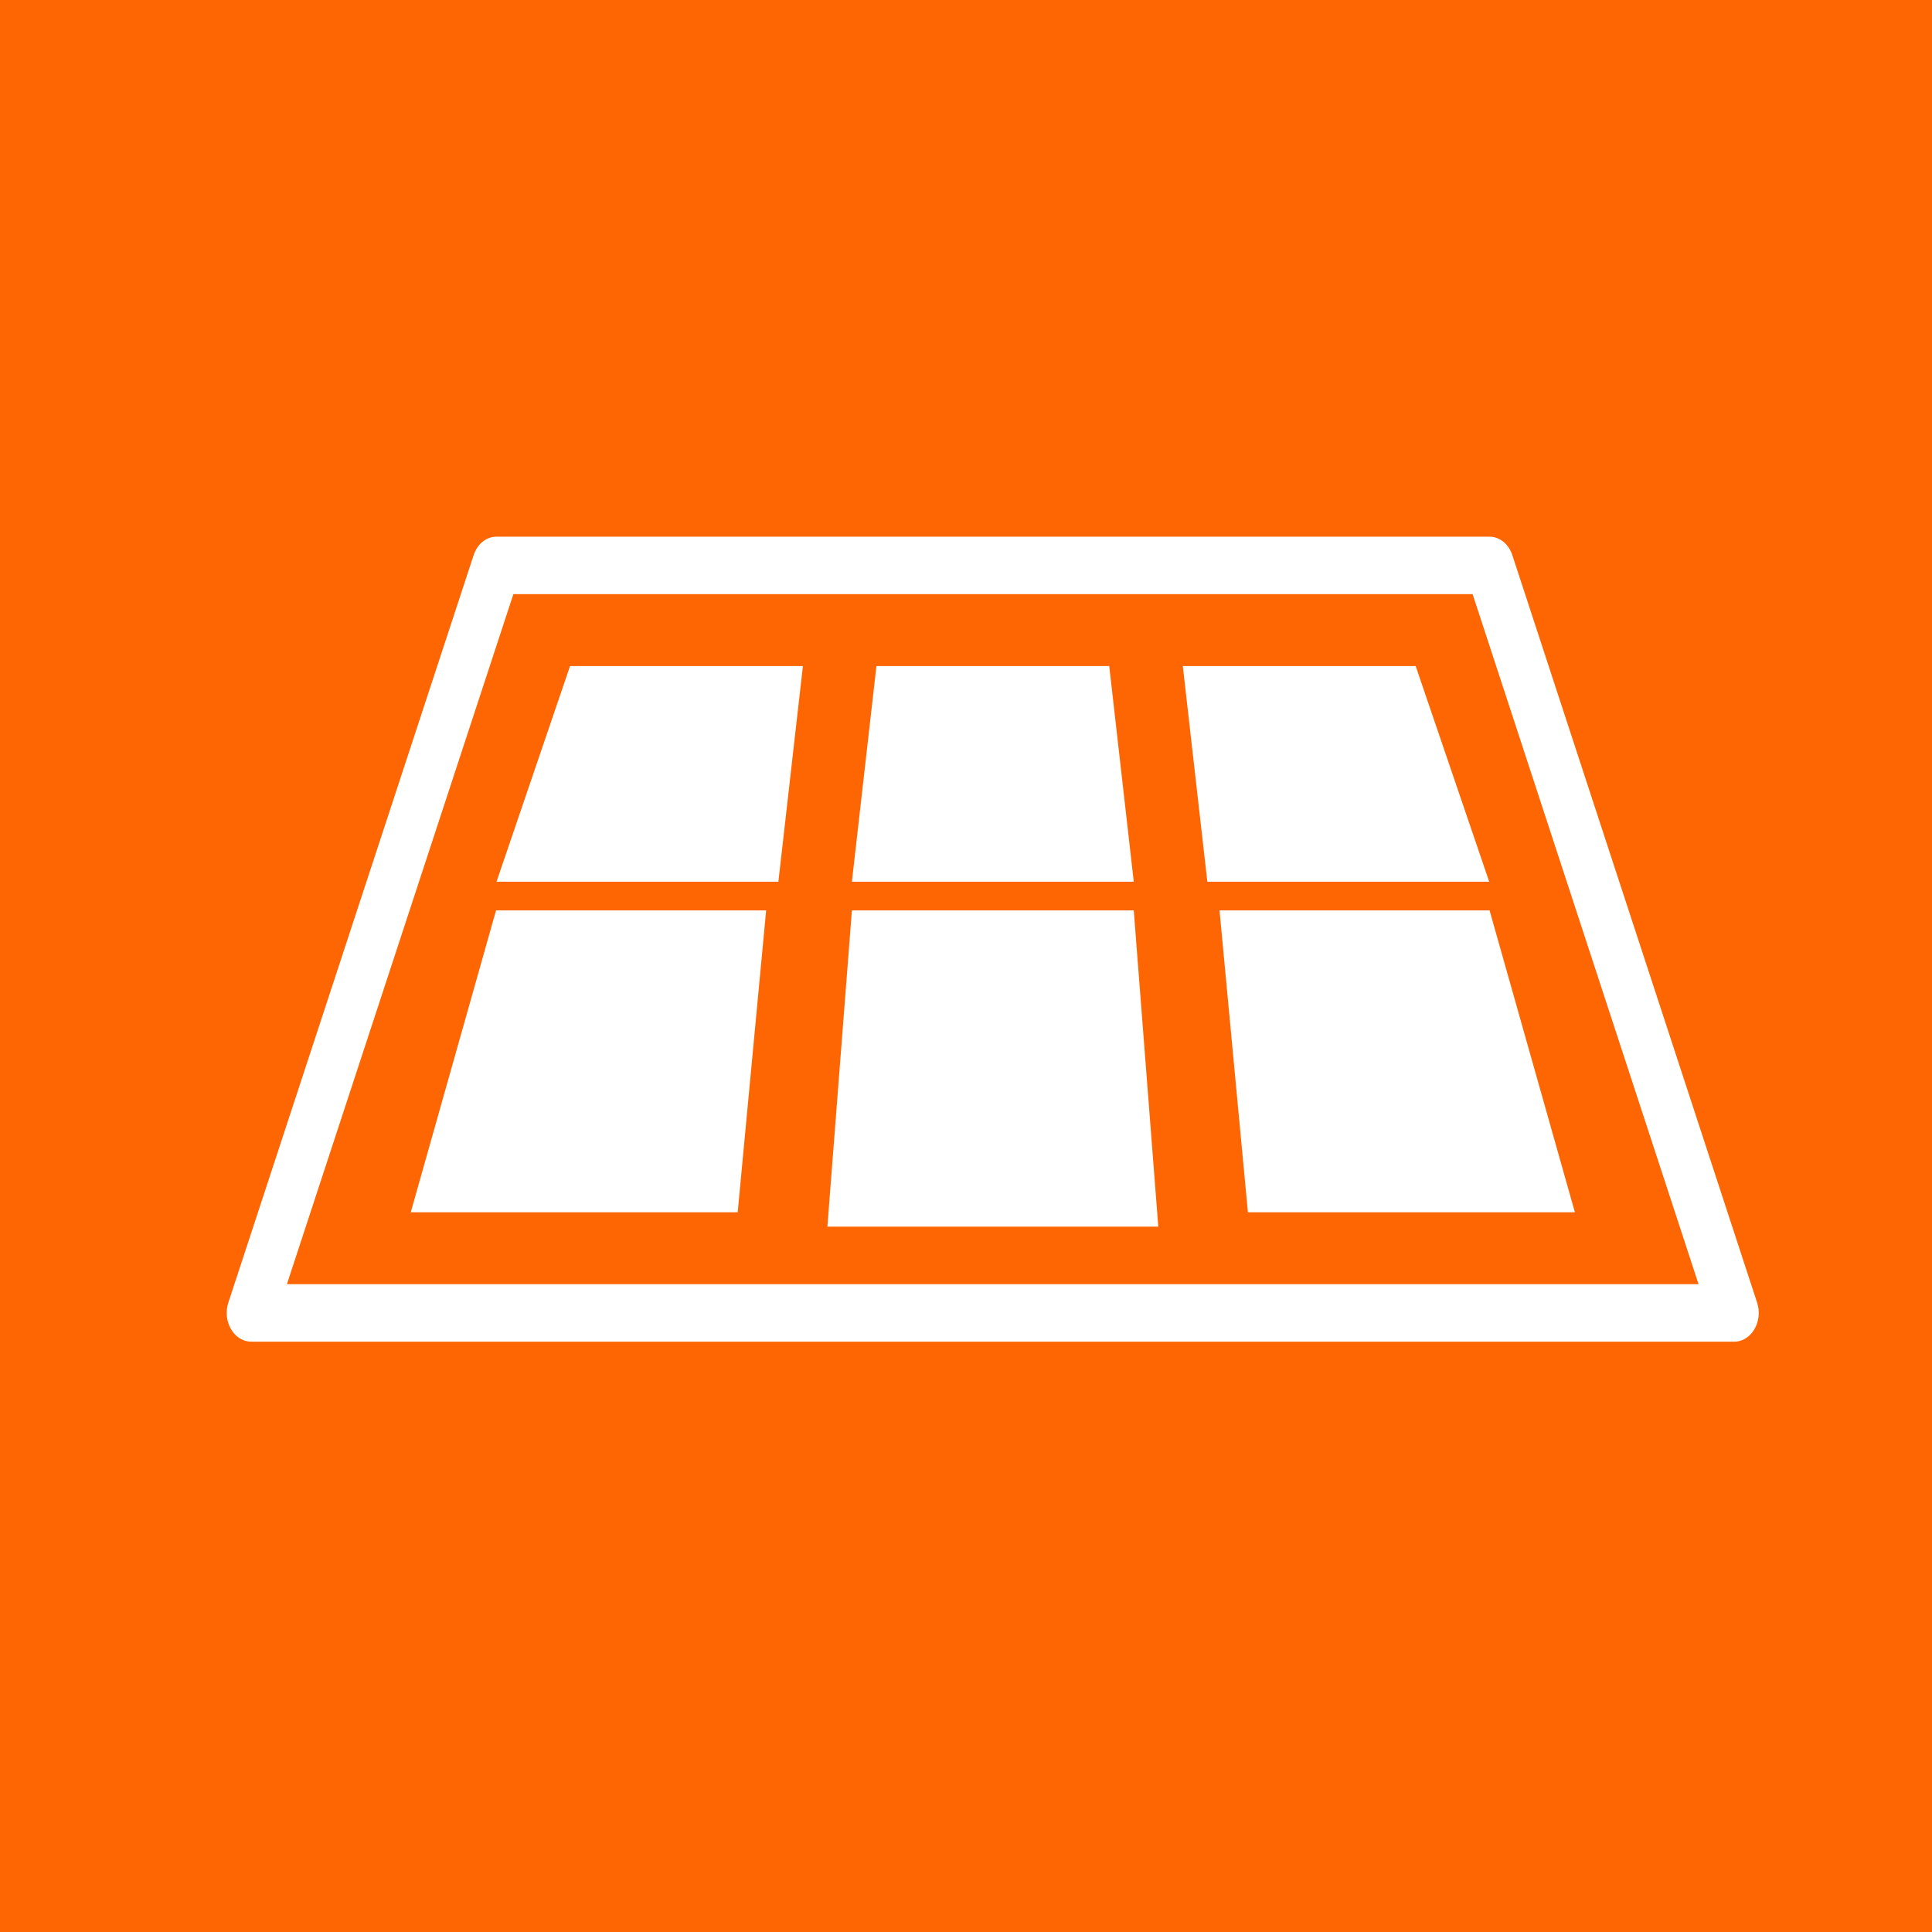
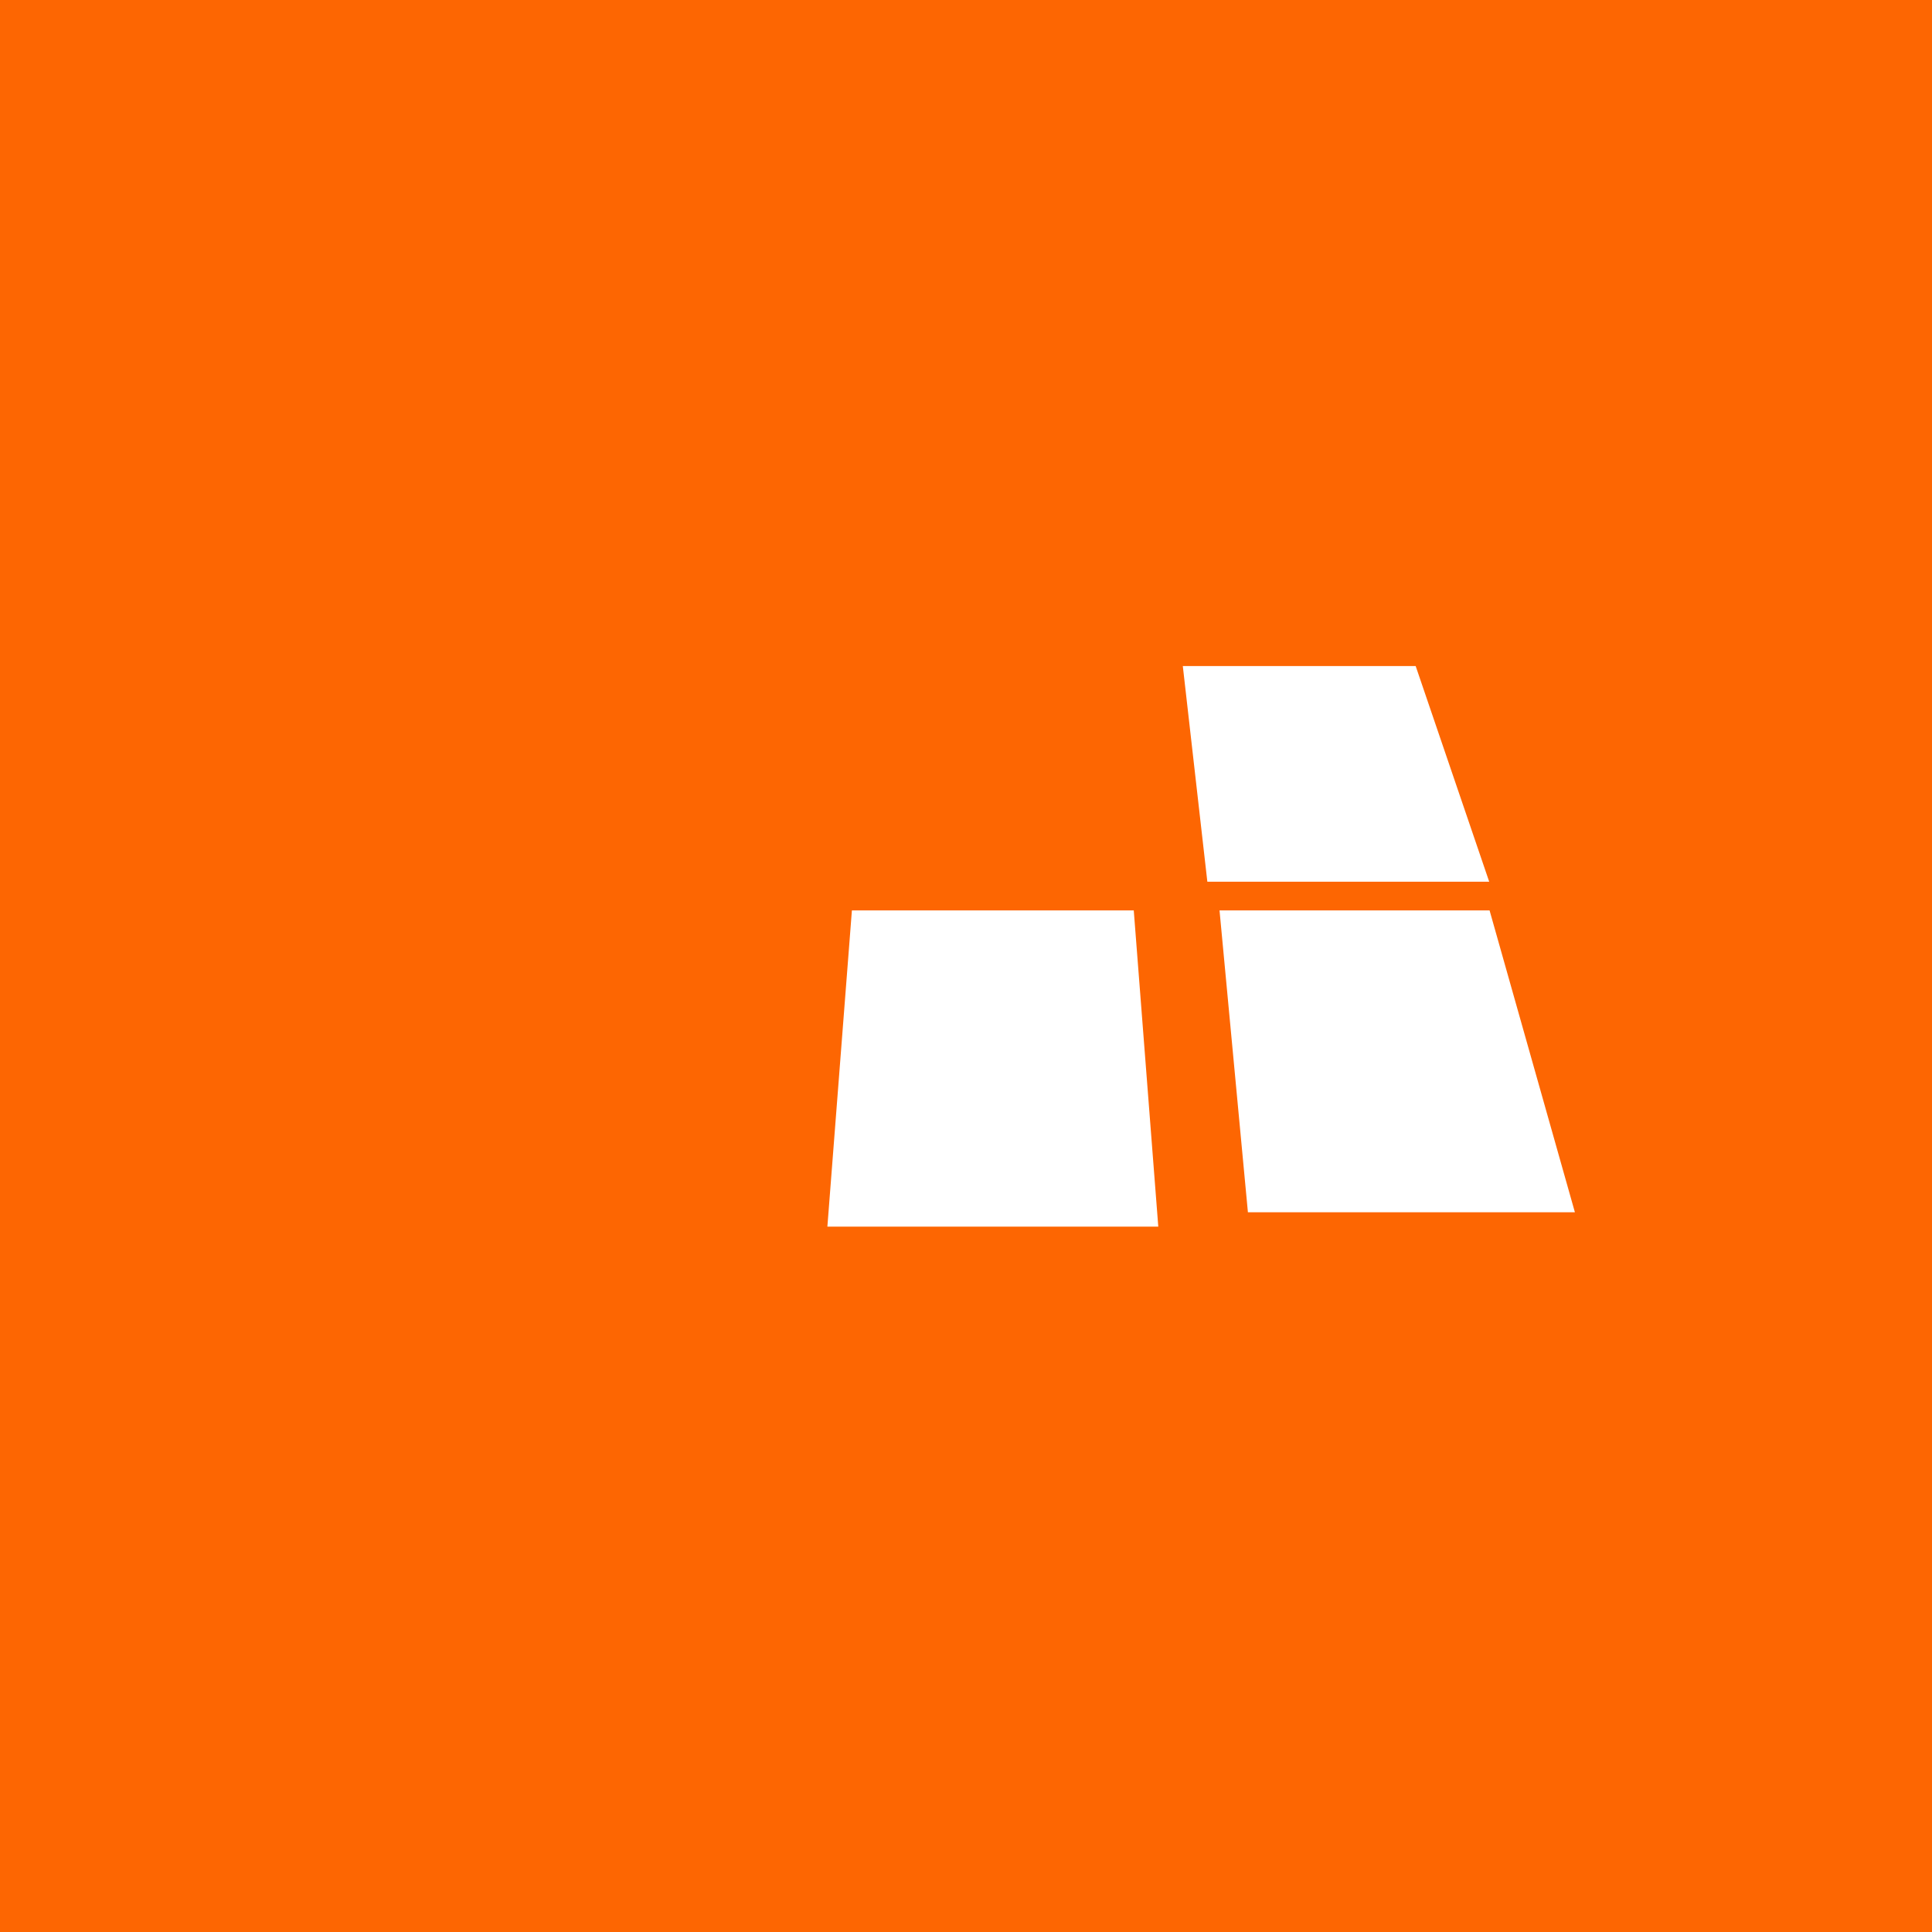
<svg xmlns="http://www.w3.org/2000/svg" width="36px" height="36px" viewBox="0 0 36 36" version="1.1">
  <title>renewable energy/pvsystem</title>
  <desc>Created with Sketch.</desc>
  <defs />
  <g id="Page-1" stroke="none" stroke-width="1" fill="none" fill-rule="evenodd">
    <g id="energy" transform="translate(-250, -1904)">
      <g id="renewable-energy/pvsystem" transform="translate(250, 1904)">
        <rect id="Rectangle-4-Copy-2" fill="#FD6602" x="0" y="0" width="36" height="36" />
        <g id="Group-5" transform="translate(4, 10)" fill="#FFFFFF">
          <polygon id="Rectangle-3" points="11.874 6.964 17.126 6.964 17.583 12.857 11.417 12.857" />
-           <polygon id="Rectangle-3-Copy" points="12.331 2.411 16.669 2.411 17.126 6.429 11.874 6.429" />
-           <path d="M23.44,1.071 L27.65,13.929 L1.346,13.929 L5.566,1.071 L23.44,1.071 Z M5.252,0 C5.063,0 4.894,0.136 4.826,0.343 L0.255,14.272 C0.14,14.623 0.361,15 0.681,15 L28.315,15 C28.635,15 28.856,14.623 28.741,14.272 L24.18,0.344 C24.112,0.137 23.943,0 23.754,0 L5.252,0 Z" id="Path-7" />
-           <polygon id="Rectangle-2" points="6.622 2.411 10.961 2.411 10.504 6.429 5.252 6.429" />
          <polygon id="Rectangle-2-Copy-2" transform="translate(20.894, 4.42) scale(-1, 1) translate(-20.894, -4.42) " points="19.409 2.411 23.748 2.411 23.291 6.429 18.039 6.429" />
-           <polygon id="Rectangle-2-Copy" points="5.243 6.964 10.276 6.964 9.746 12.589 3.654 12.589" />
          <polygon id="Rectangle-2-Copy-3" transform="translate(22.035, 9.777) scale(-1, 1) translate(-22.035, -9.777) " points="20.314 6.964 25.346 6.964 24.817 12.589 18.724 12.589" />
        </g>
      </g>
    </g>
  </g>
</svg>